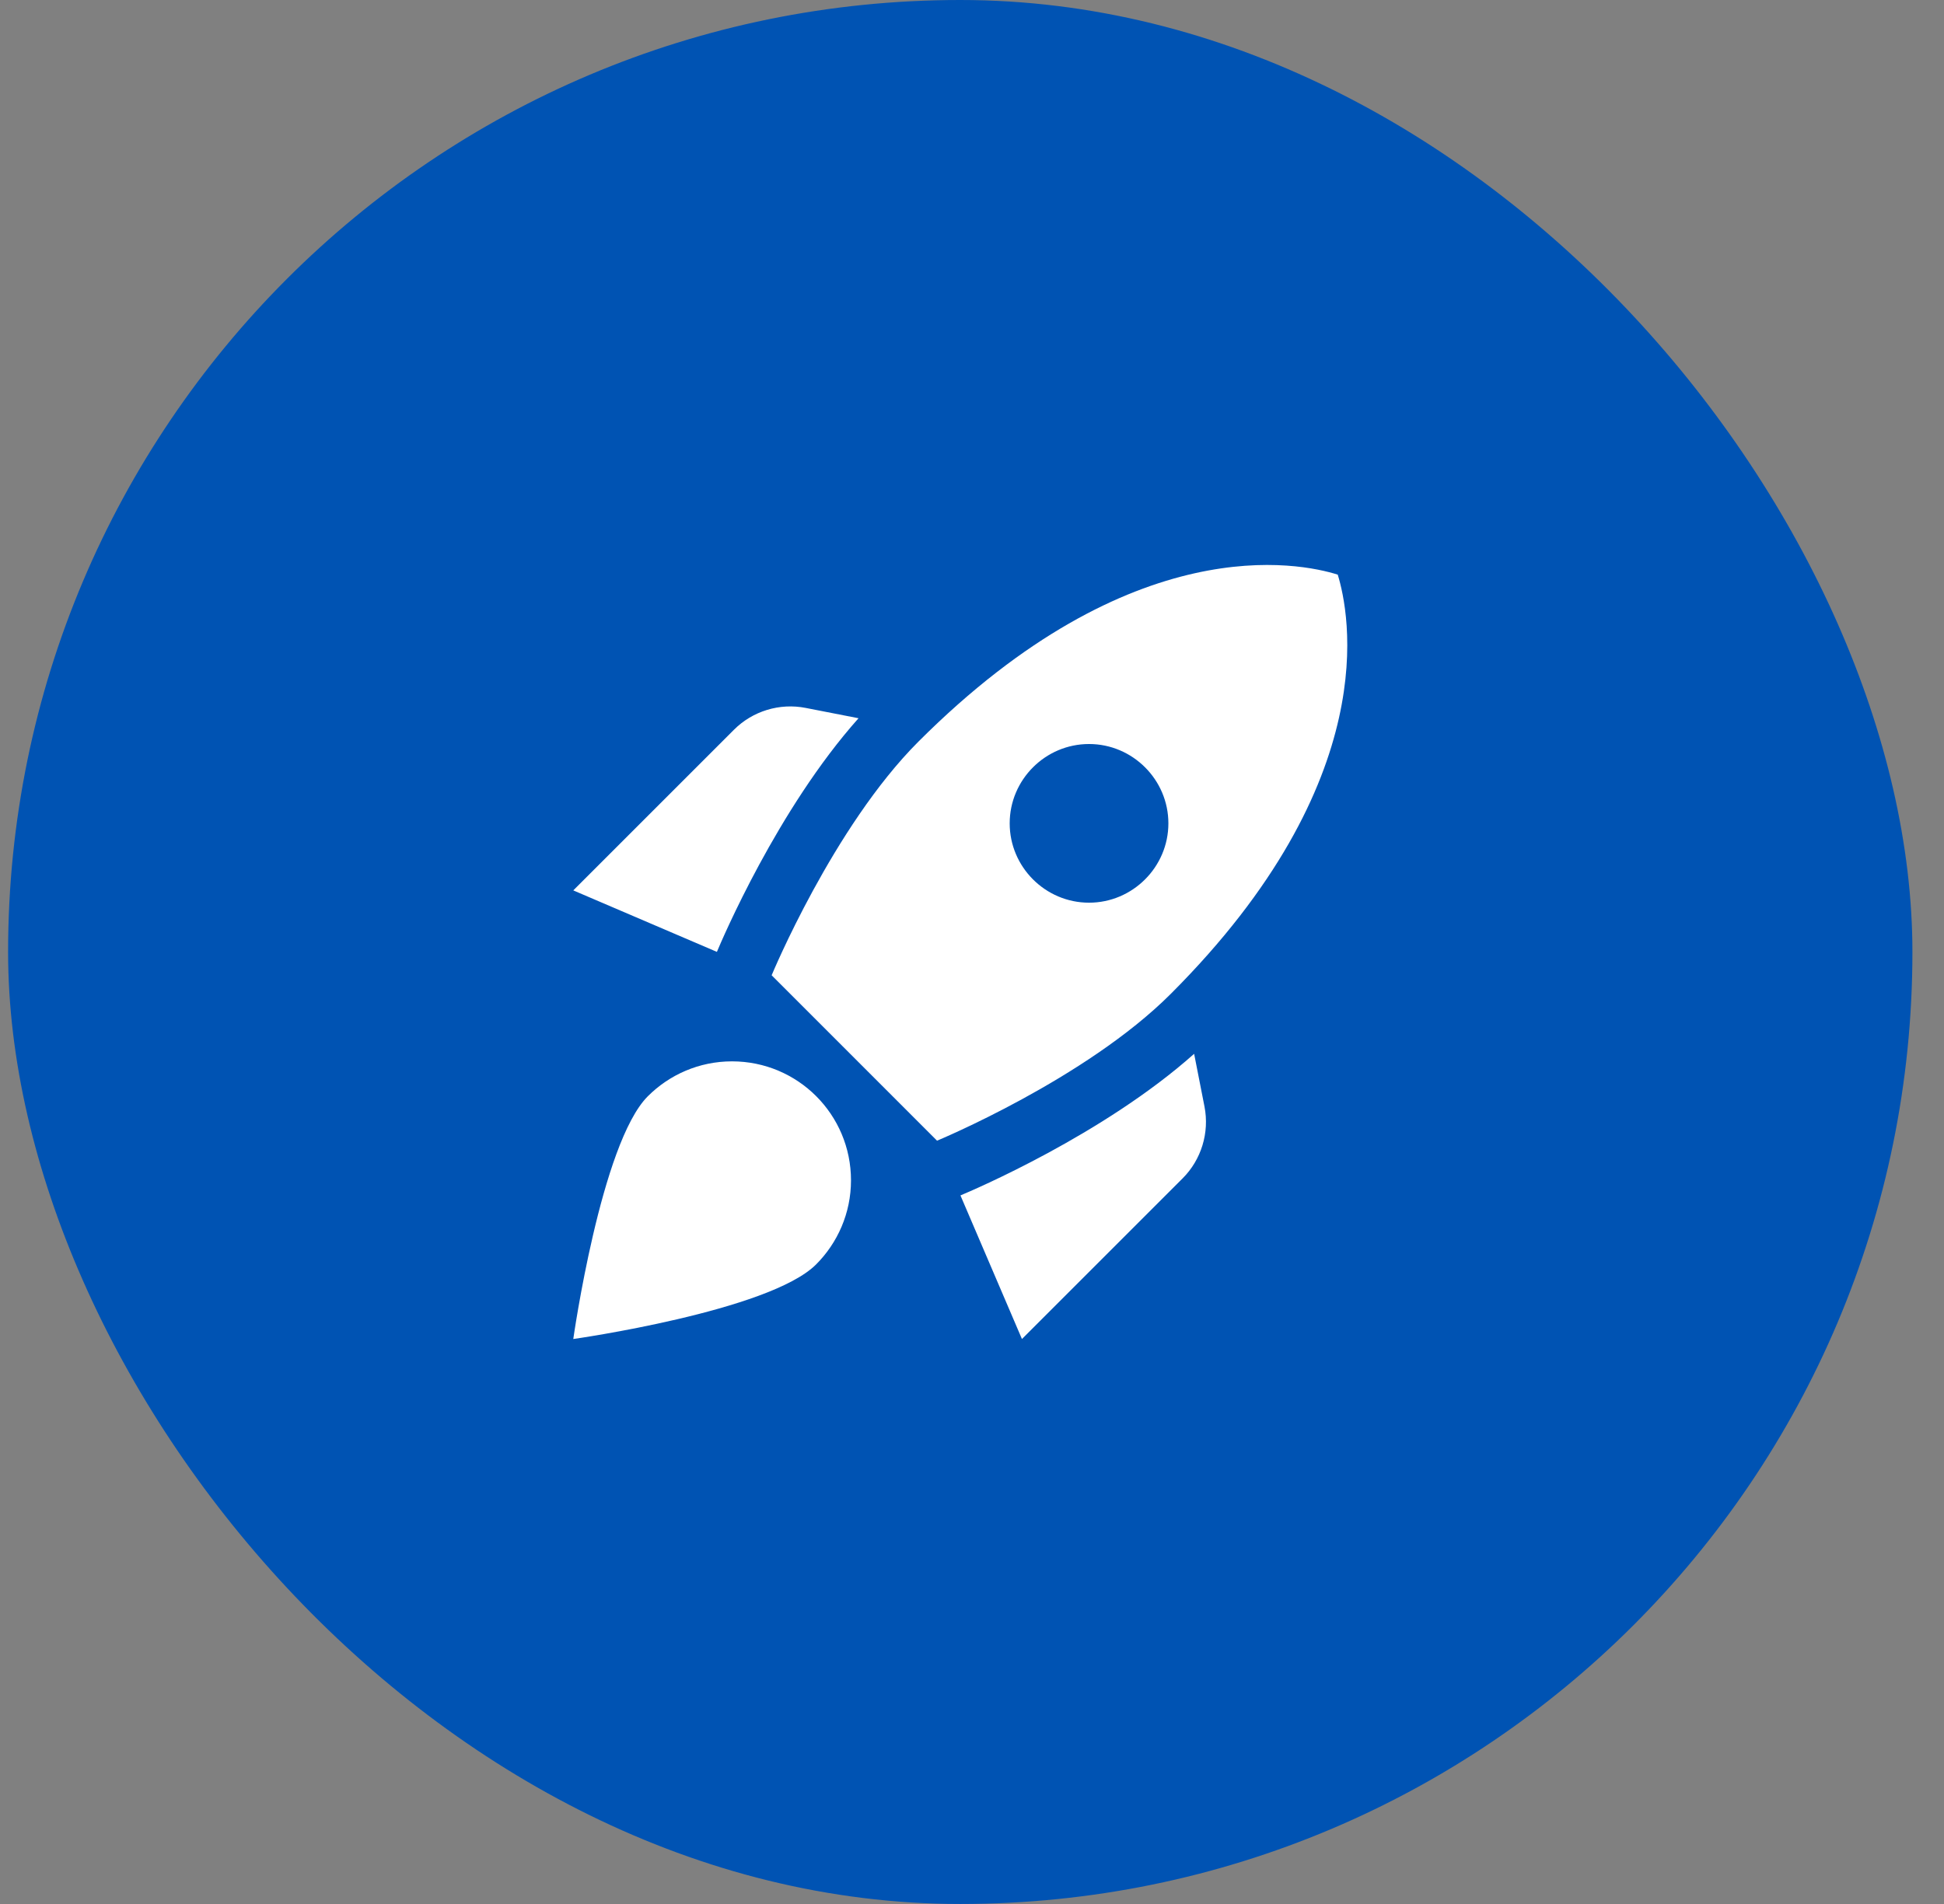
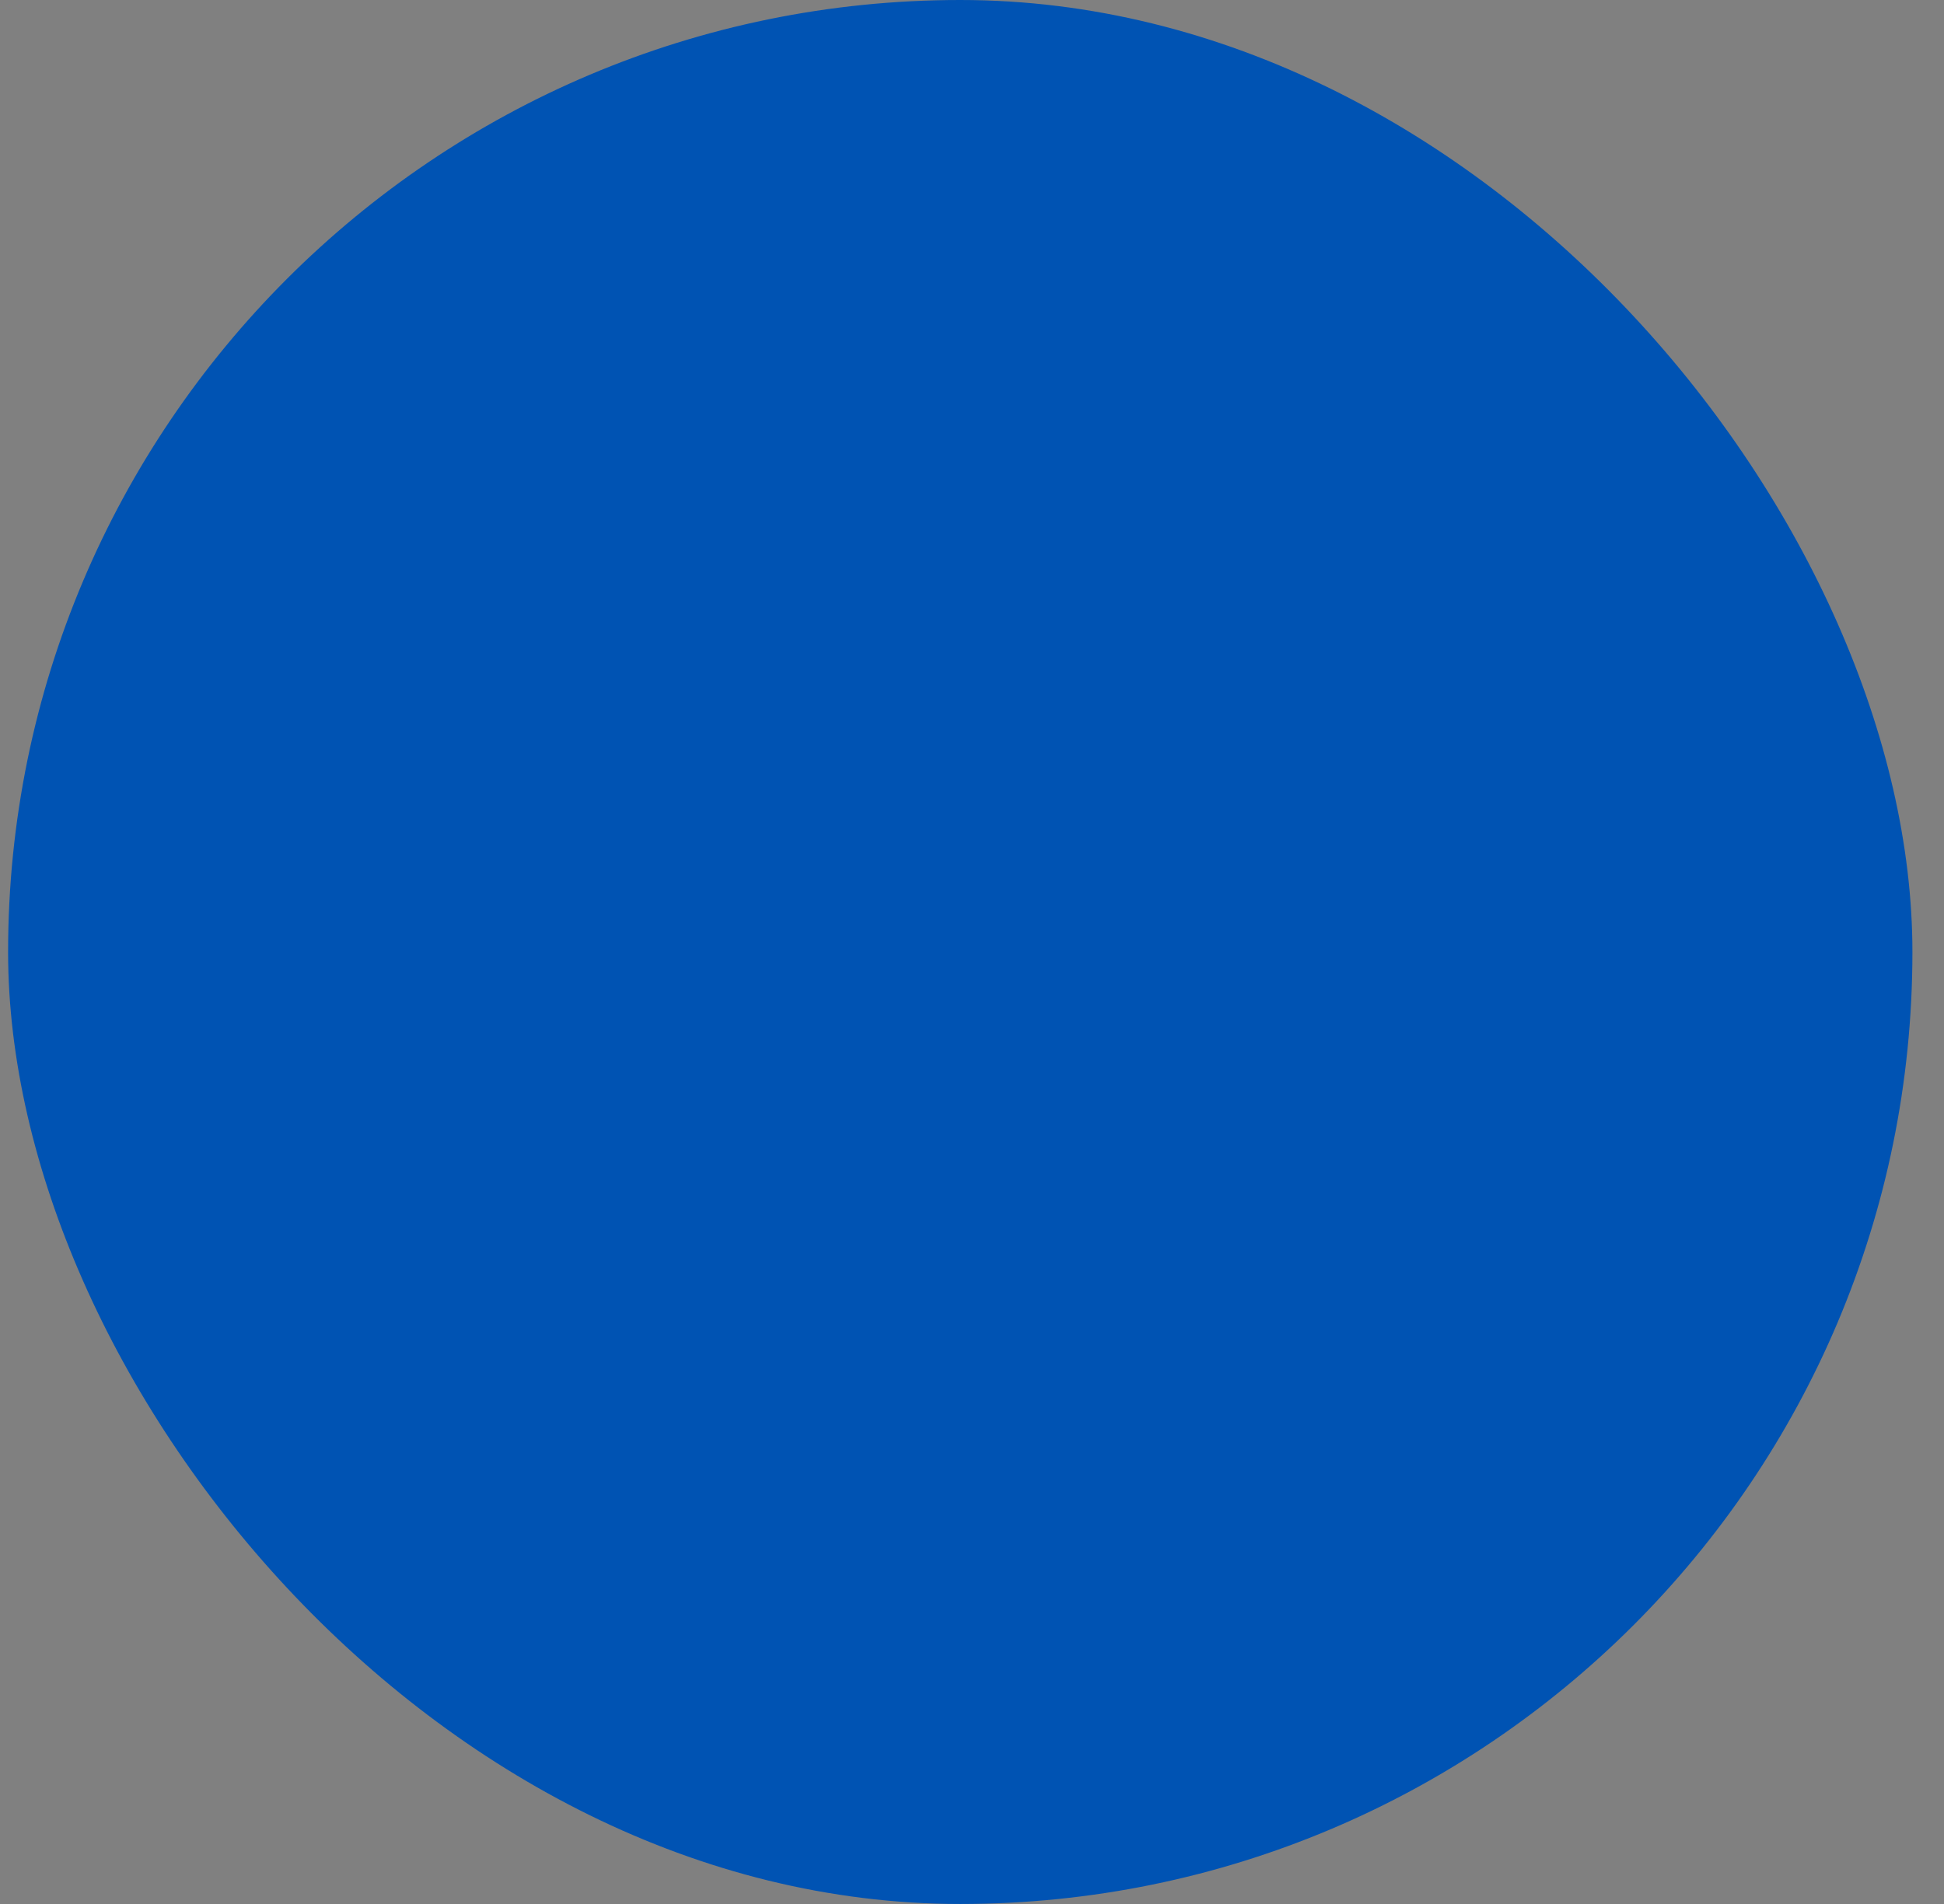
<svg xmlns="http://www.w3.org/2000/svg" width="49" height="48" viewBox="0 0 49 48" fill="none">
  <rect x="0" y="0" width="49" height="48" fill="#808080" stroke="none" />
  <rect x="0.204" width="48" height="48" rx="24" fill="#0053B3" />
-   <path d="M21.64 18.107C19.599 20.397 18.2 23.687 18.07 23.997L14.45 22.447L18.5 18.397C18.97 17.927 19.649 17.717 20.309 17.847L21.64 18.107ZM23.619 28.757C23.619 28.757 27.36 27.207 29.509 25.057C34.91 19.657 34.01 15.437 33.719 14.487C32.77 14.187 28.549 13.297 23.149 18.697C21 20.847 19.45 24.587 19.45 24.587L23.619 28.757ZM30.099 26.567C27.809 28.607 24.52 30.007 24.209 30.137L25.759 33.757L29.809 29.707C30.279 29.237 30.489 28.557 30.36 27.897L30.099 26.567ZM21.45 29.757C21.45 30.587 21.11 31.337 20.57 31.877C19.39 33.057 14.45 33.757 14.45 33.757C14.45 33.757 15.149 28.817 16.329 27.637C16.869 27.097 17.619 26.757 18.45 26.757C20.11 26.757 21.45 28.097 21.45 29.757ZM25.45 20.757C25.45 19.657 26.349 18.757 27.45 18.757C28.549 18.757 29.45 19.657 29.45 20.757C29.45 21.857 28.549 22.757 27.45 22.757C26.349 22.757 25.45 21.857 25.45 20.757Z" fill="white" />
</svg>